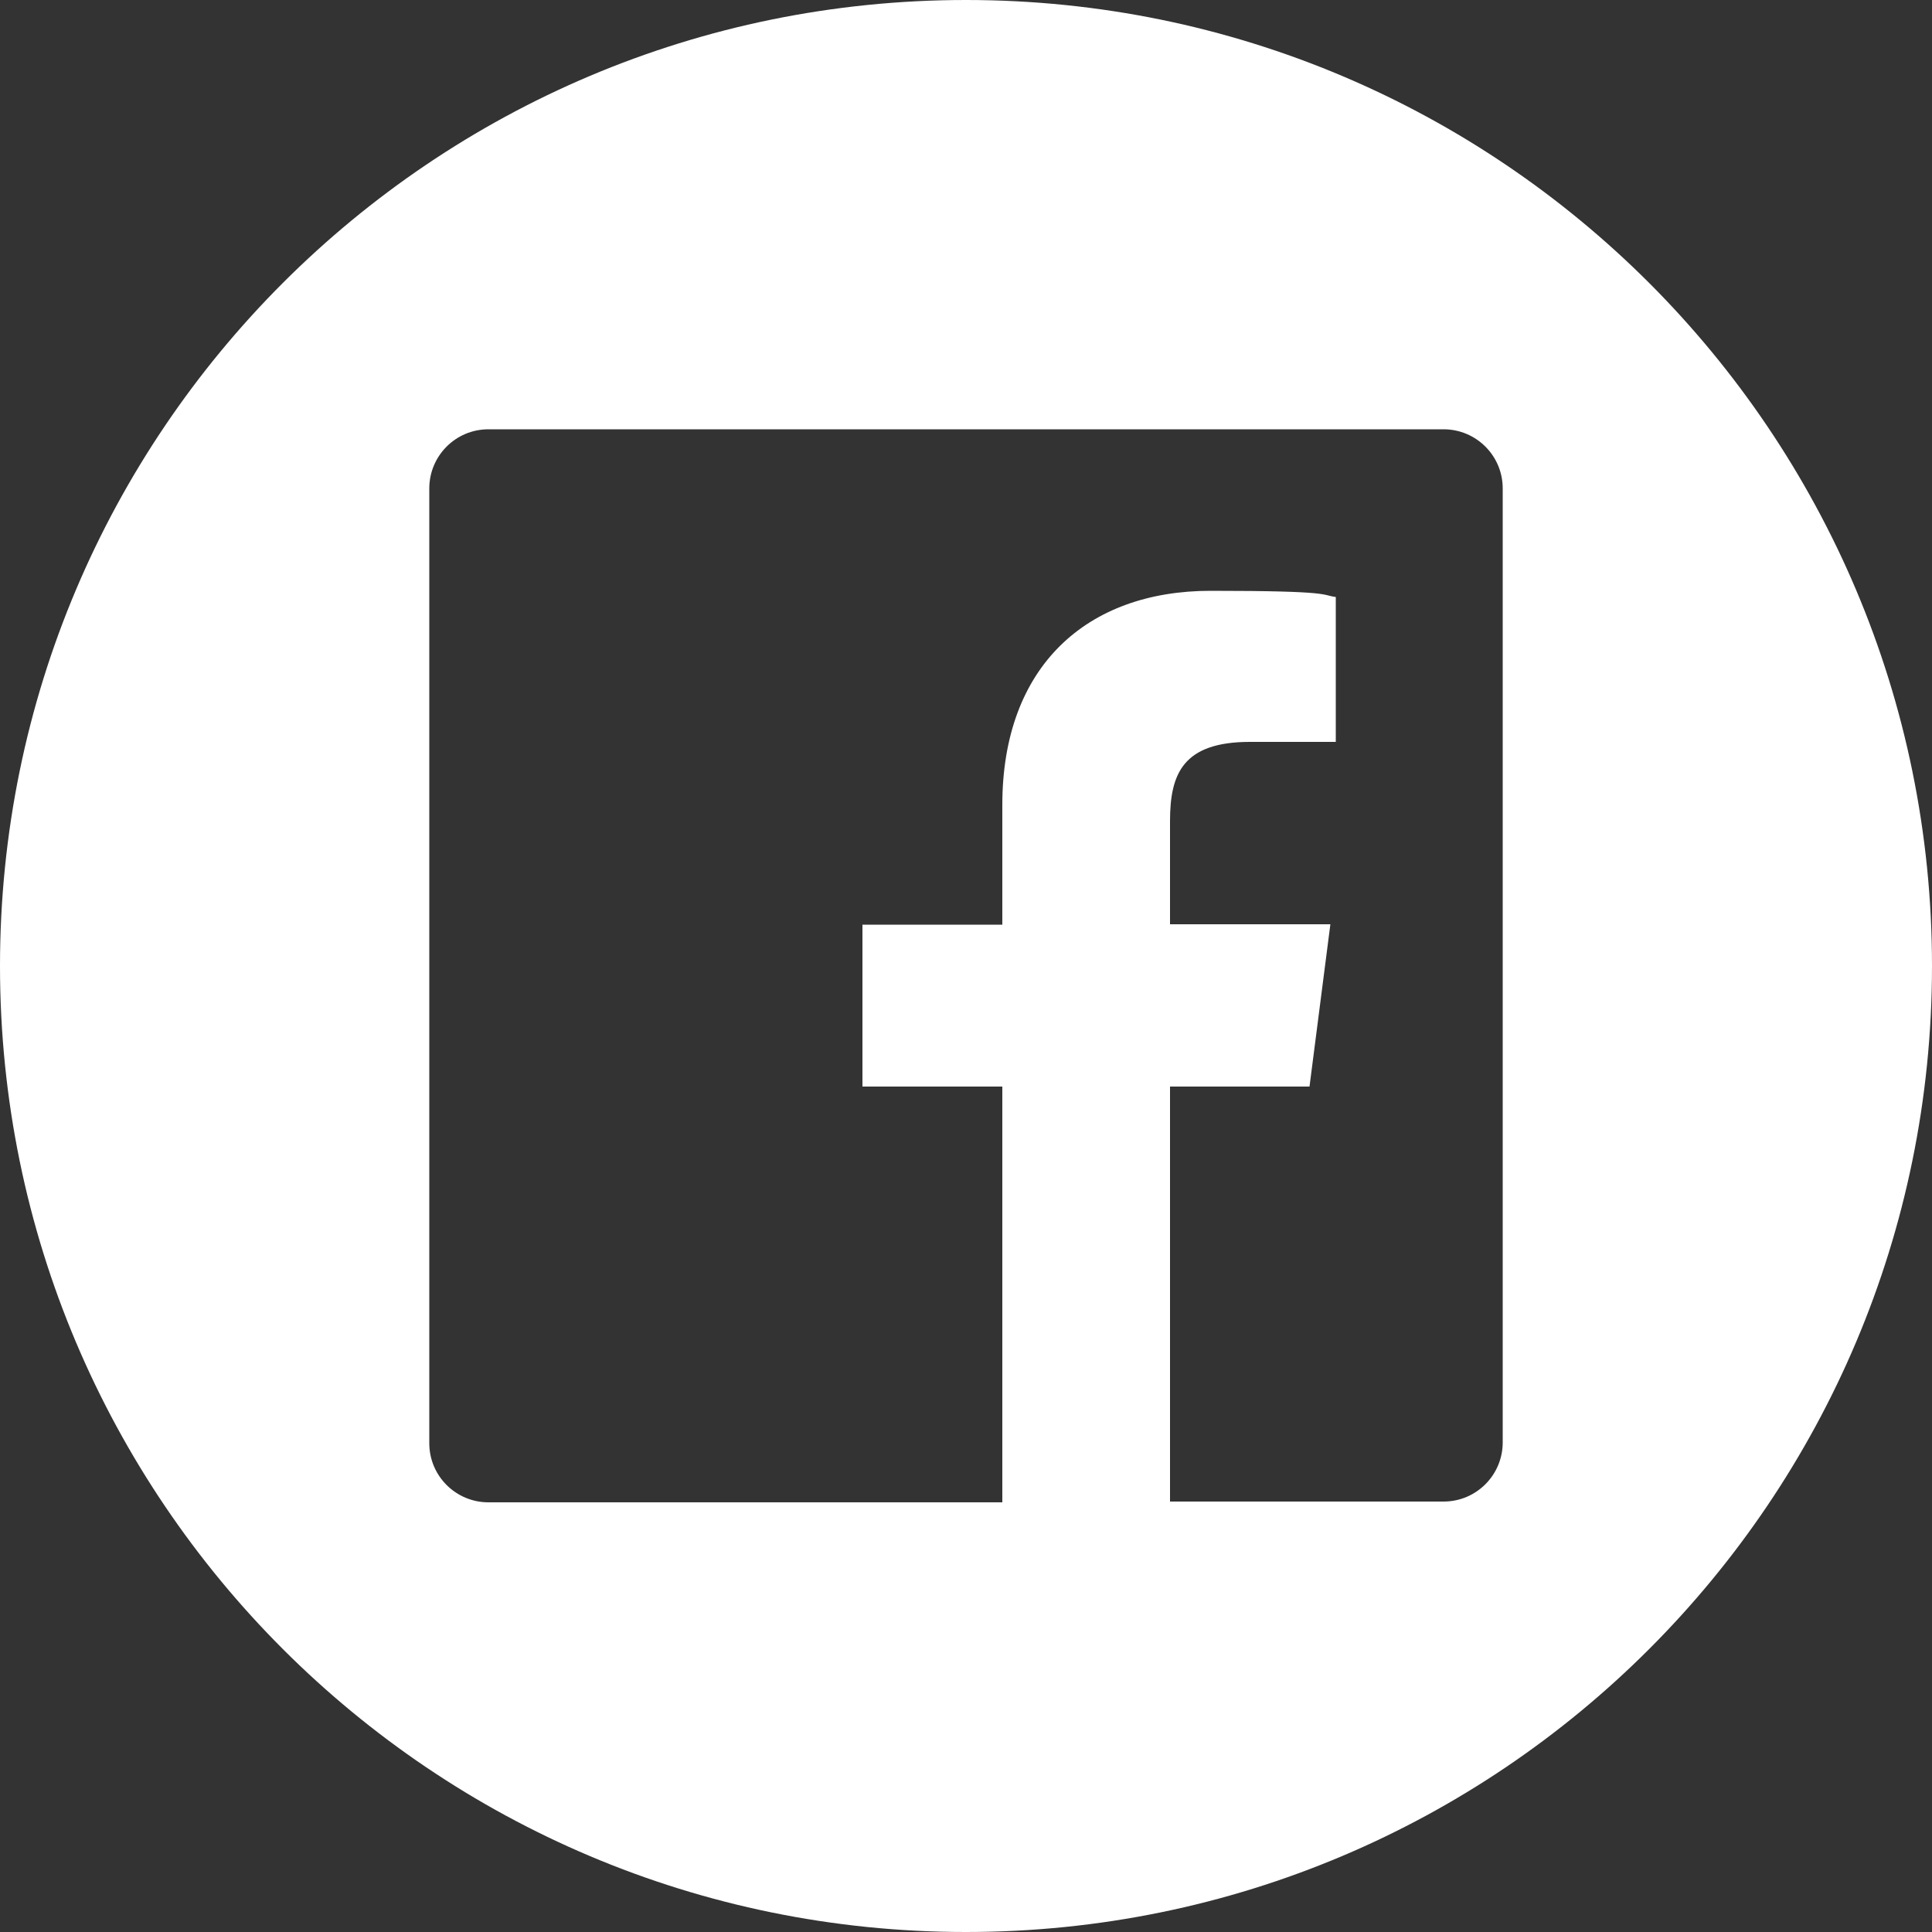
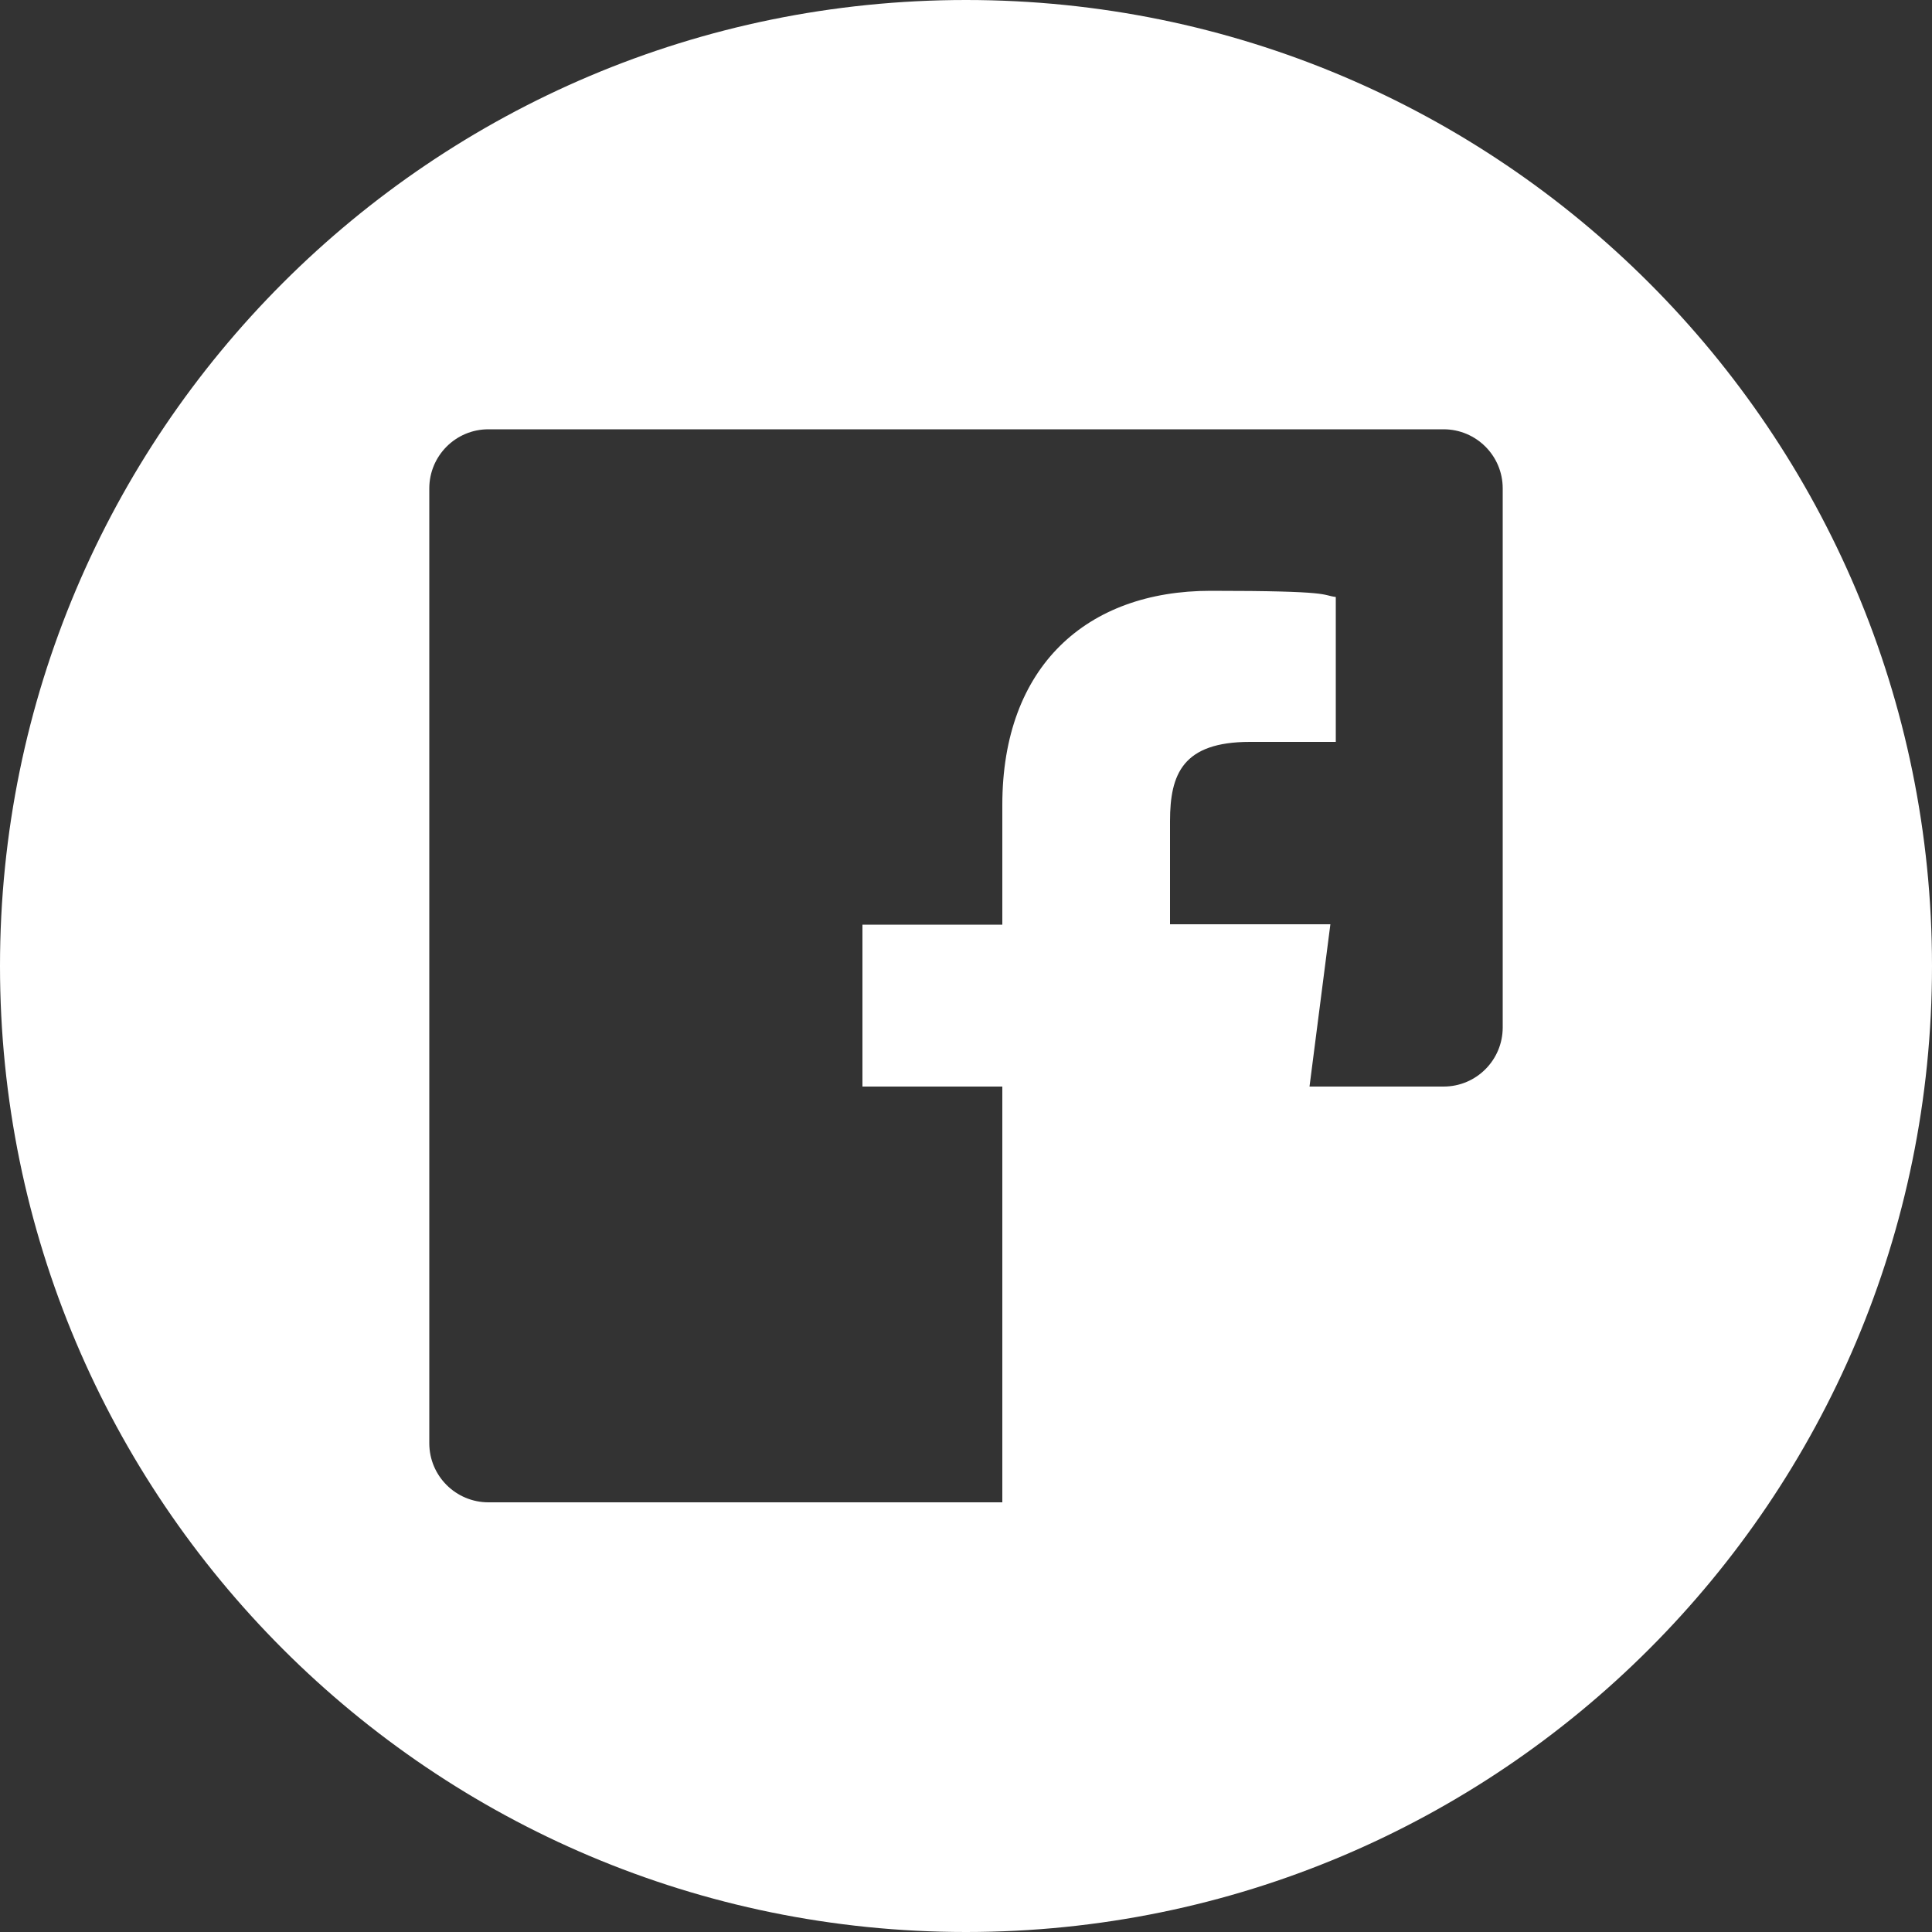
<svg xmlns="http://www.w3.org/2000/svg" viewBox="0 0 500 500">
  <rect x="0" y="0" width="500" height="500" fill="#333333" stroke="none" />
-   <path d="M250 0c138.1 0 250 111.9 250 250S388.1 500 250 500 0 388.1 0 250 111.9 0 250 0zm123.6 111.1H126.4c-8.5 0-15.3 6.9-15.3 15.3v247.1c0 8.5 6.9 15.3 15.3 15.3h133V281.2h-36.2v-41.9h36.2v-31c0-35.9 21.9-55.4 53.9-55.4s28.5 1.1 32.4 1.6V192h-22.2c-17.4 0-20.7 8.3-20.7 20.5v26.7h41.5l-5.4 42h-36.1v107.4h70.8c8.5 0 15.3-6.9 15.3-15.3V126.4c0-8.5-6.9-15.3-15.3-15.3z" fill="#fff" />
+   <path d="M250 0c138.1 0 250 111.9 250 250S388.1 500 250 500 0 388.1 0 250 111.9 0 250 0zm123.6 111.1H126.4c-8.5 0-15.3 6.9-15.3 15.3v247.1c0 8.5 6.9 15.3 15.3 15.3h133V281.2h-36.2v-41.9h36.2v-31c0-35.9 21.9-55.4 53.9-55.4s28.5 1.1 32.4 1.6V192h-22.2c-17.4 0-20.7 8.3-20.7 20.5v26.7h41.5l-5.4 42h-36.1h70.8c8.5 0 15.3-6.9 15.3-15.3V126.4c0-8.5-6.9-15.3-15.3-15.3z" fill="#fff" />
</svg>